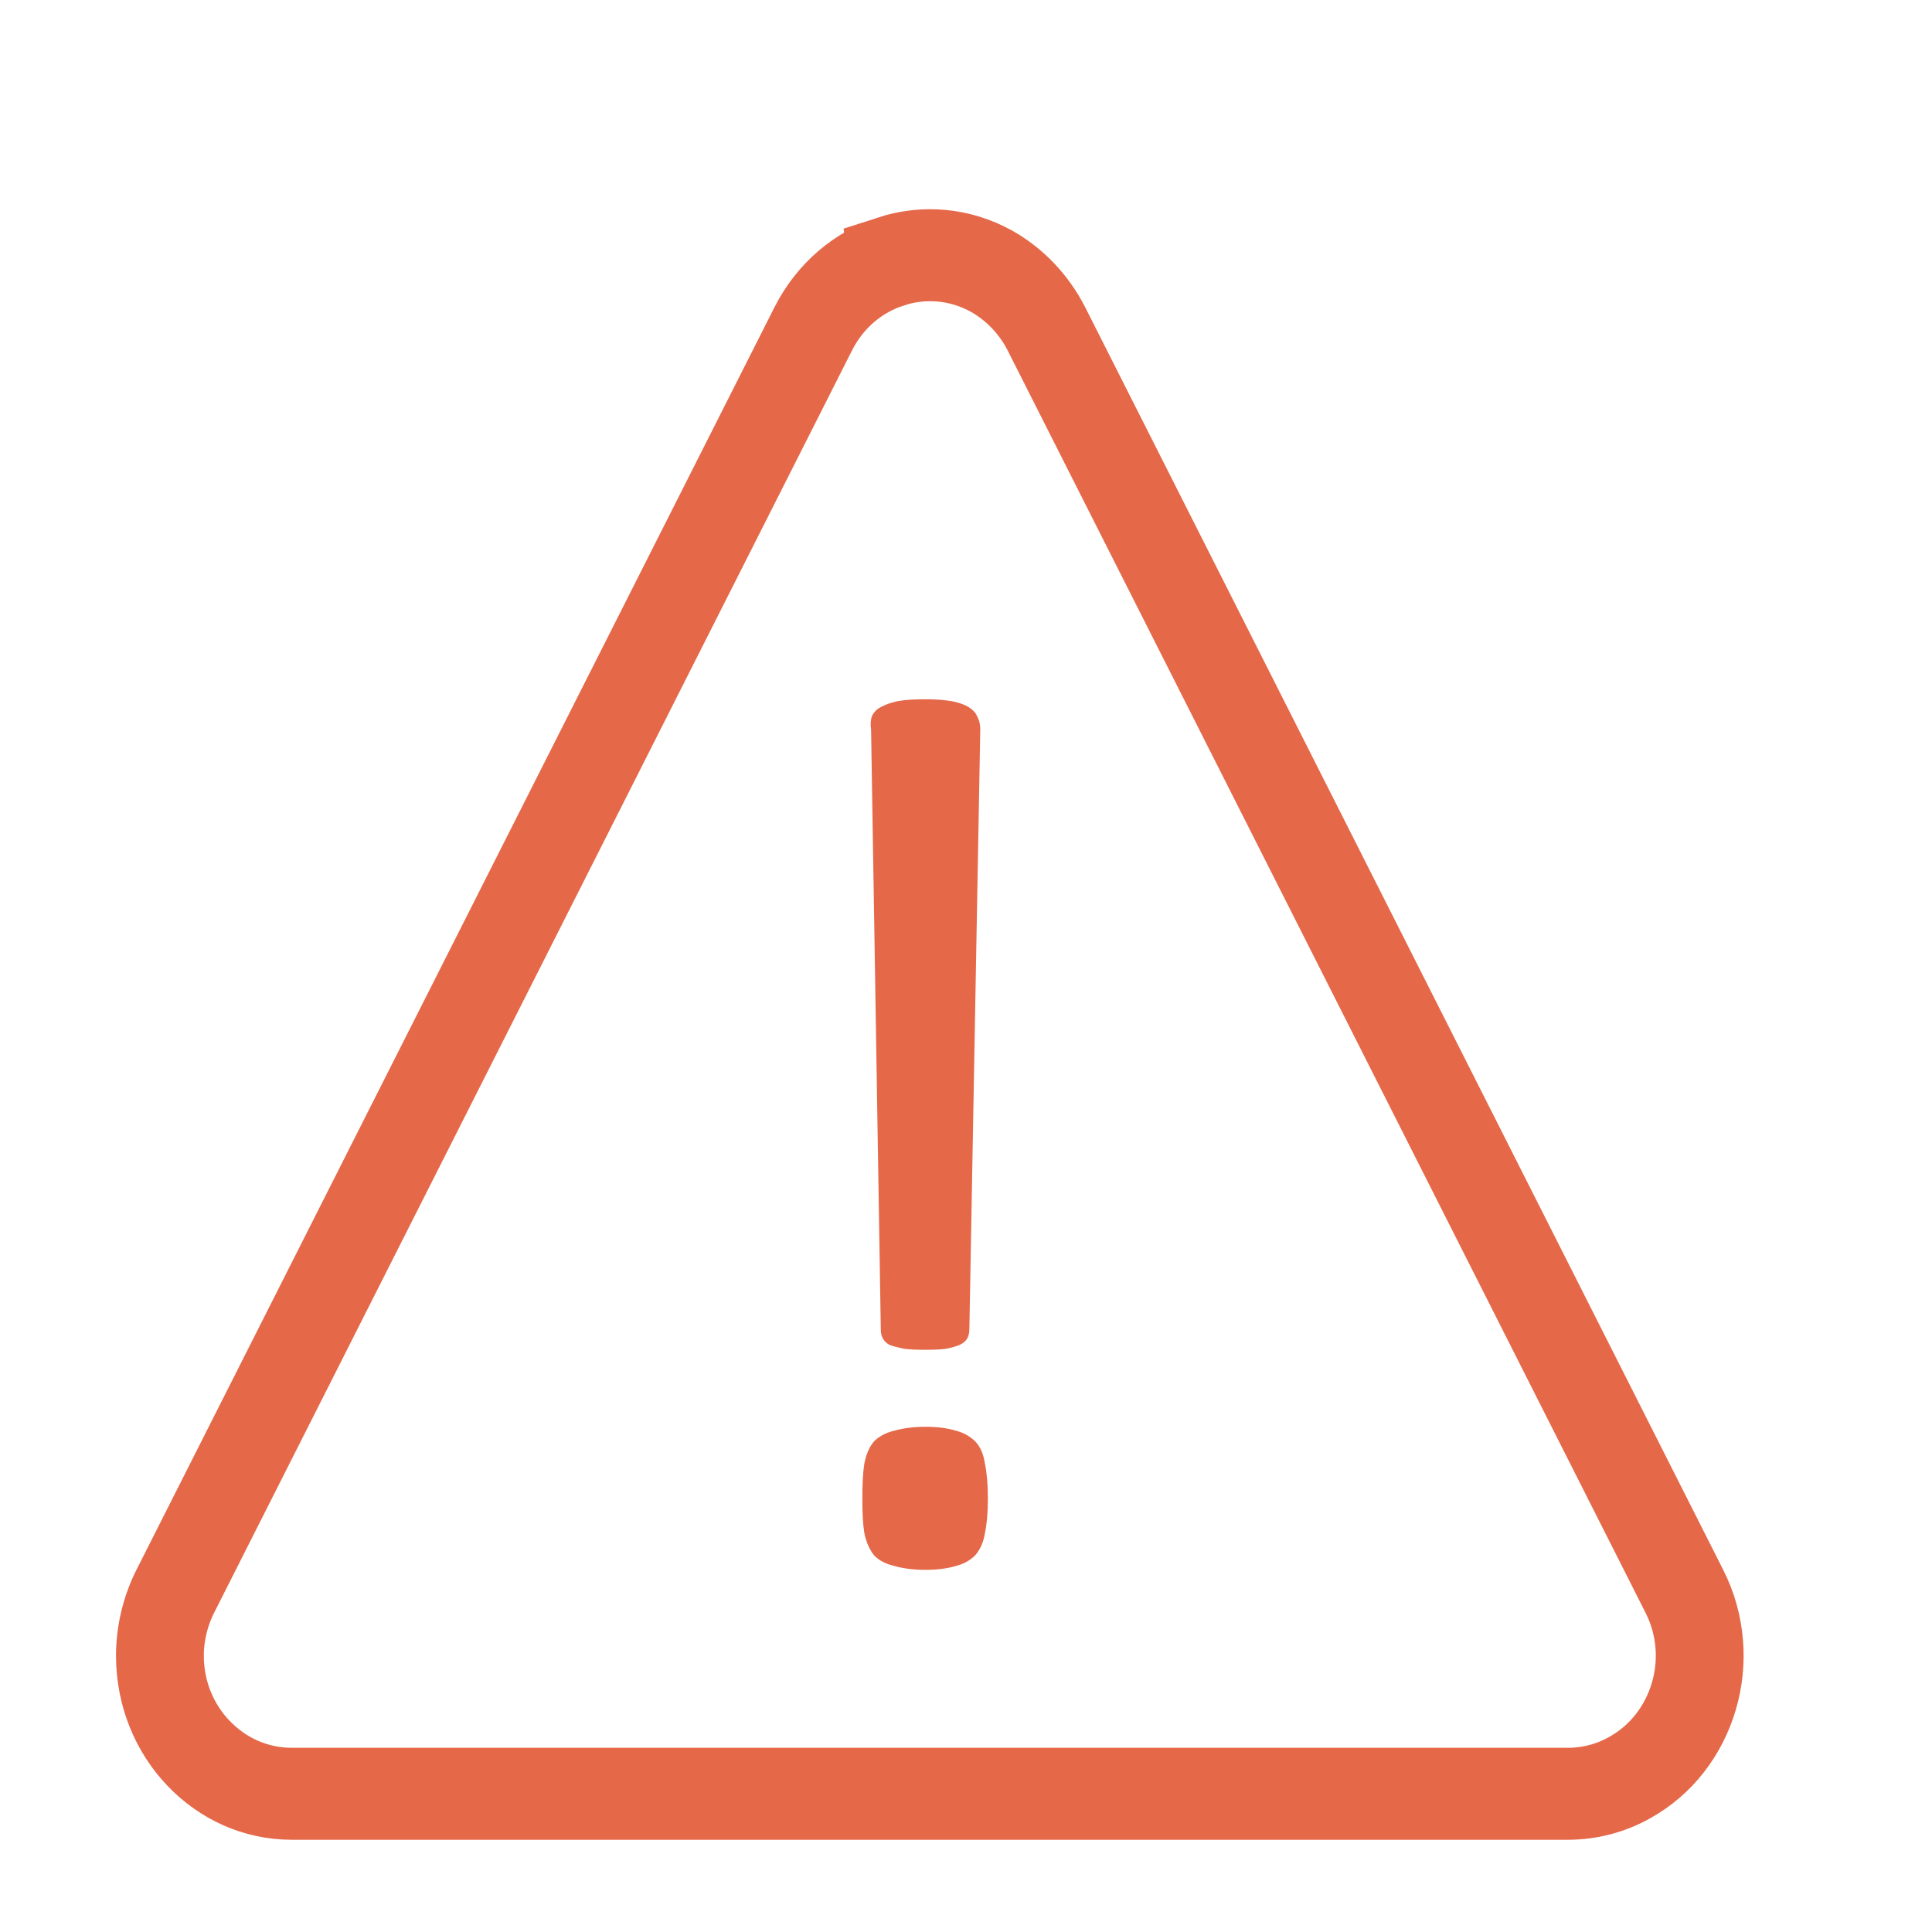
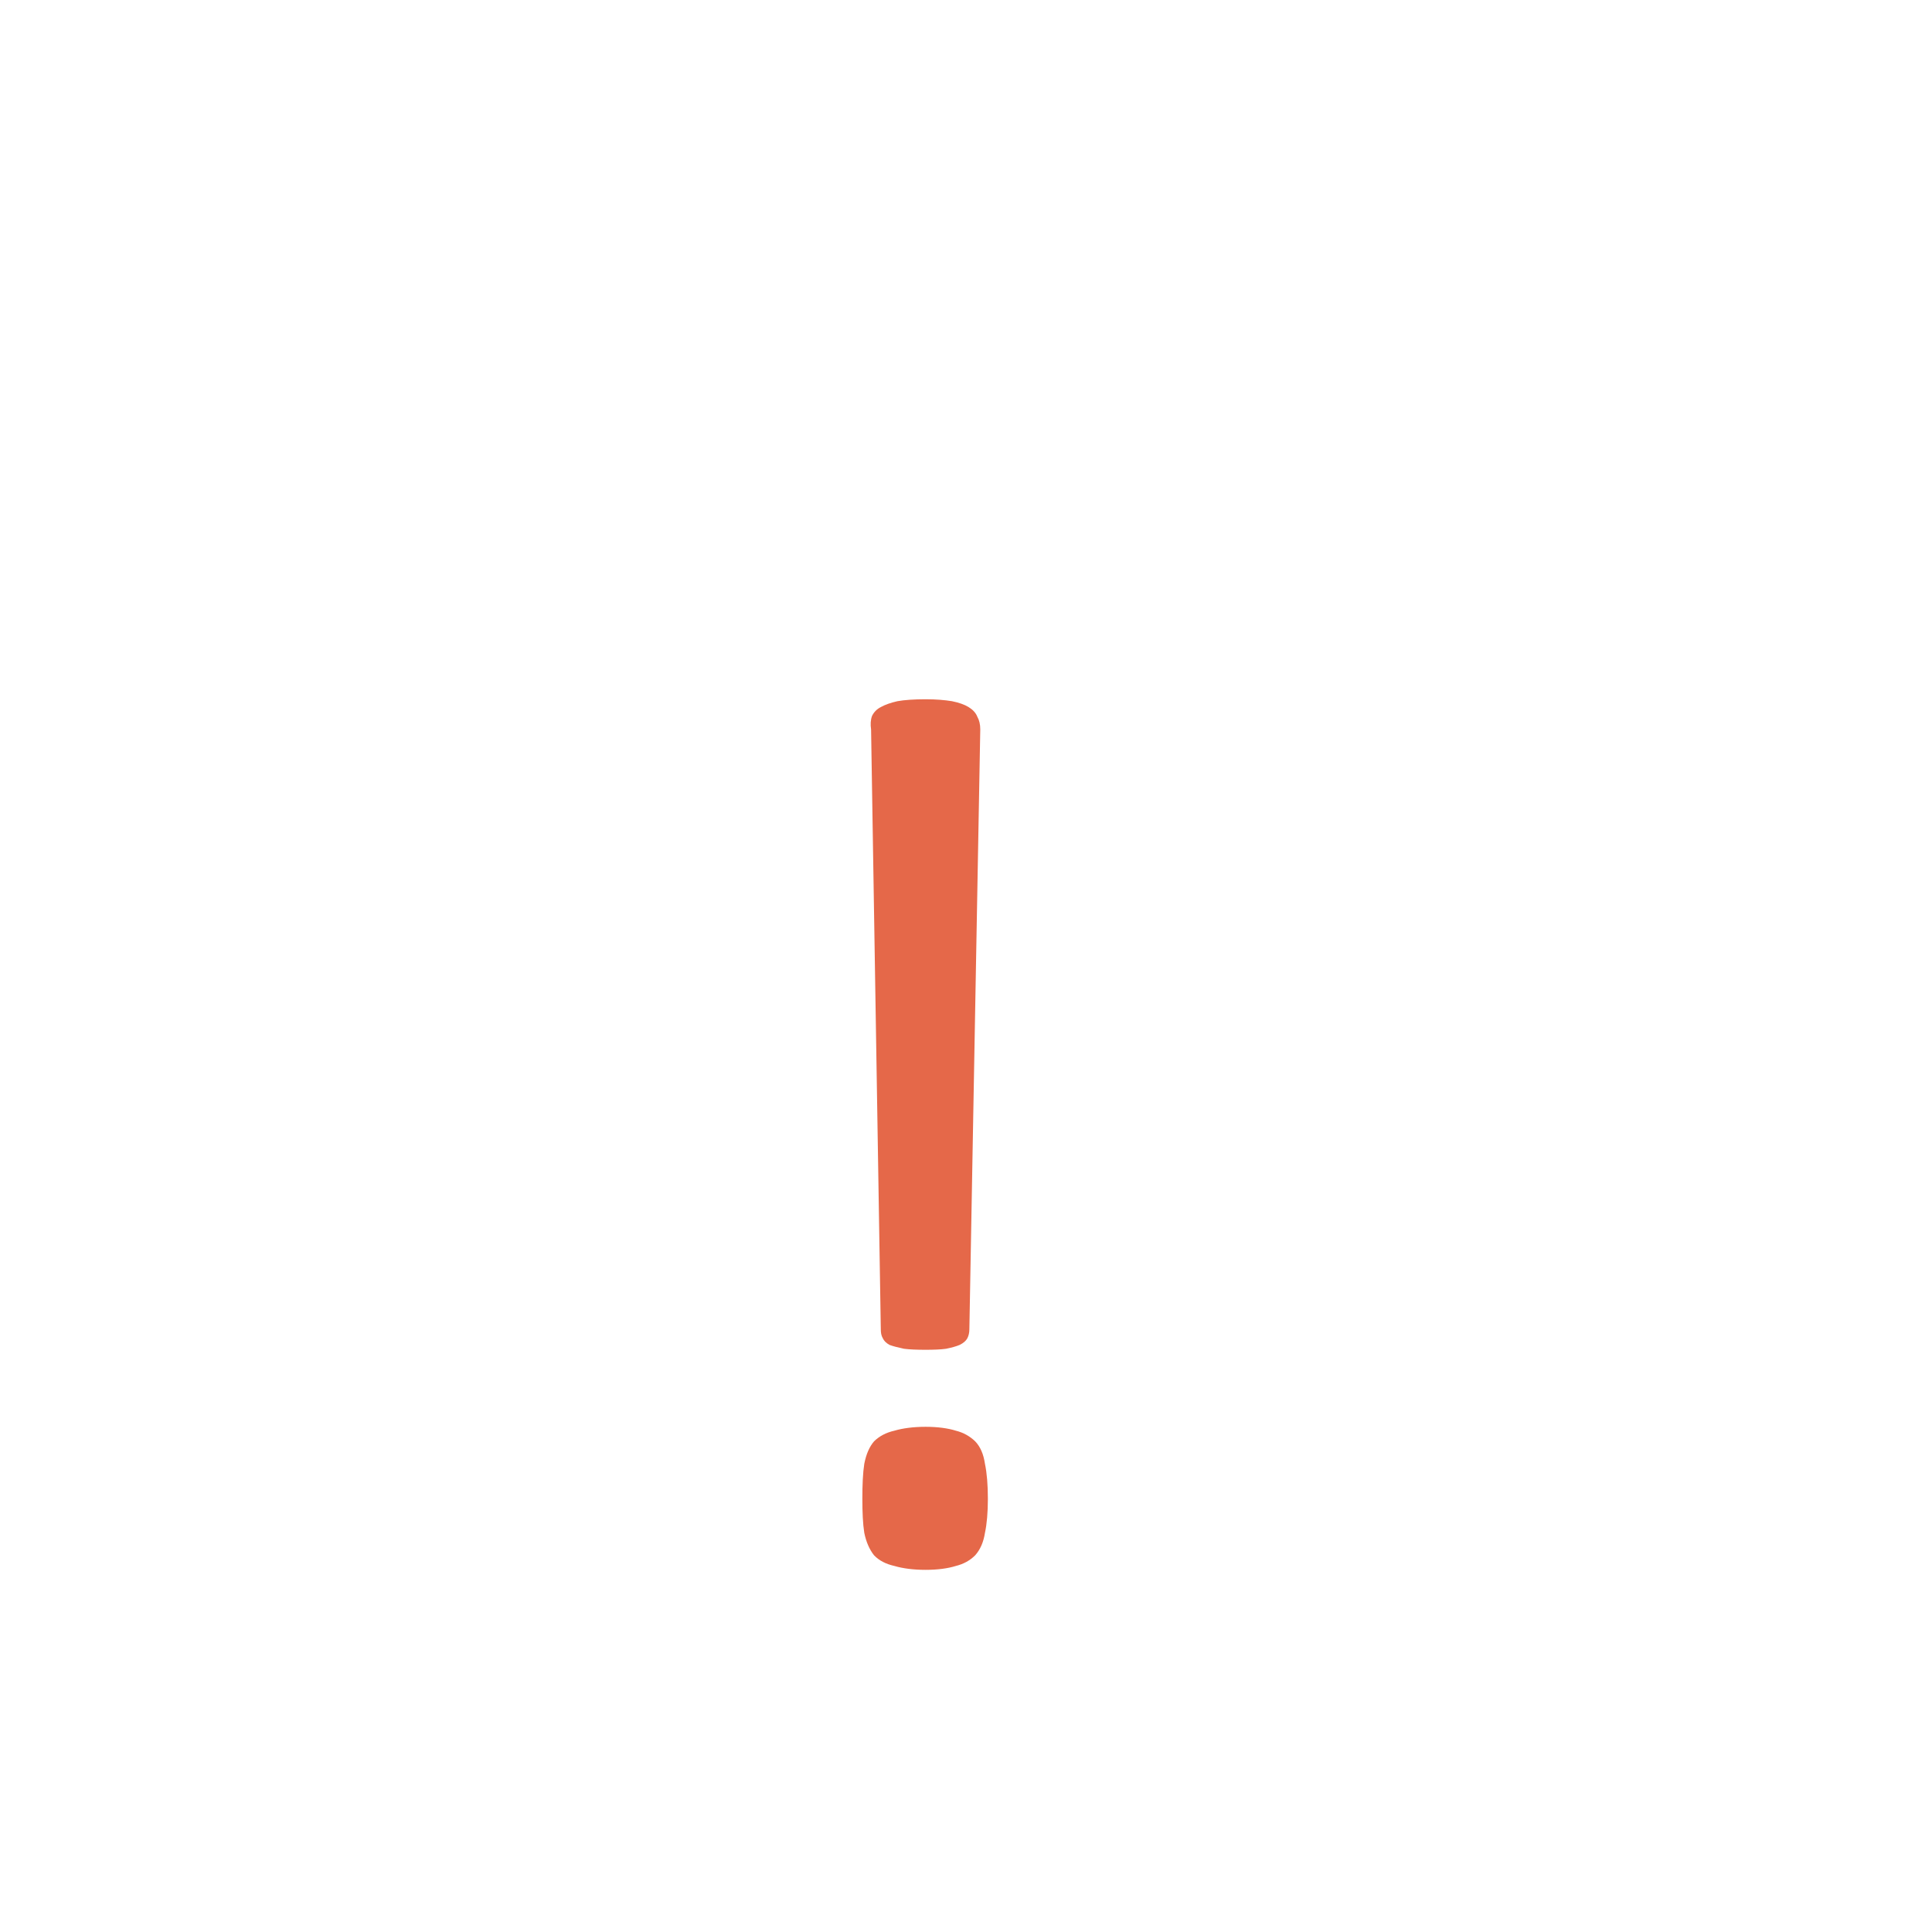
<svg xmlns="http://www.w3.org/2000/svg" xmlns:xlink="http://www.w3.org/1999/xlink" height="31" viewBox="0 0 31 31" width="31">
  <symbol id="a" overflow="visible">
    <path d="m4.281-3.766c0 .055-.012.102-.031.141-.023.043-.062.078-.125.109-.055.023-.125.043-.219.062-.086.012-.195.016-.328.016-.137 0-.25-.004-.344-.016-.094-.02-.172-.039-.234-.062-.055-.031-.09-.066-.109-.109-.023-.039-.031-.086-.031-.141l-.156-9.625c-.012-.082-.008-.156.016-.219.031-.062.078-.109.141-.141.07-.039.16-.07.266-.094.113-.02.266-.031.453-.031.164 0 .305.012.422.031.113.023.203.055.266.094.07.043.117.094.141.156.031.055.047.121.047.203zm.297 2.719c0 .219-.016.402-.047.547-.023.148-.074.266-.156.359-.086.086-.188.141-.312.172-.125.039-.289.062-.484.062-.199 0-.367-.023-.5-.062-.137-.031-.246-.086-.328-.172-.074-.094-.125-.211-.156-.359-.023-.145-.031-.328-.031-.547 0-.227.008-.414.031-.562.031-.156.082-.273.156-.359.082-.082.191-.141.328-.172.133-.039.301-.062.5-.062.195 0 .359.023.484.062.125.031.227.09.312.172.082.086.133.203.156.359.031.148.047.336.047.562zm0 0" />
  </symbol>
  <use fill="#e56849" x="11.273" xlink:href="#a" y="25.096" />
-   <path d="m10.146 2.842c.369-.114.779-.087 1.145.106.266.143.482.36.624.624l7.266 13.726c.194.365.222.775.108 1.143-.114.368-.366.691-.732.884-.216.116-.457.175-.701.175h-14.535c-.413 0-.787-.167-1.059-.439-.272-.27-.441-.646-.441-1.061 0-.243.061-.484.175-.701l7.266-13.726c.194-.365.518-.619.884-.73zm0 0" fill="none" stroke="#e56849" transform="scale(1.409 1.476)" />
</svg>